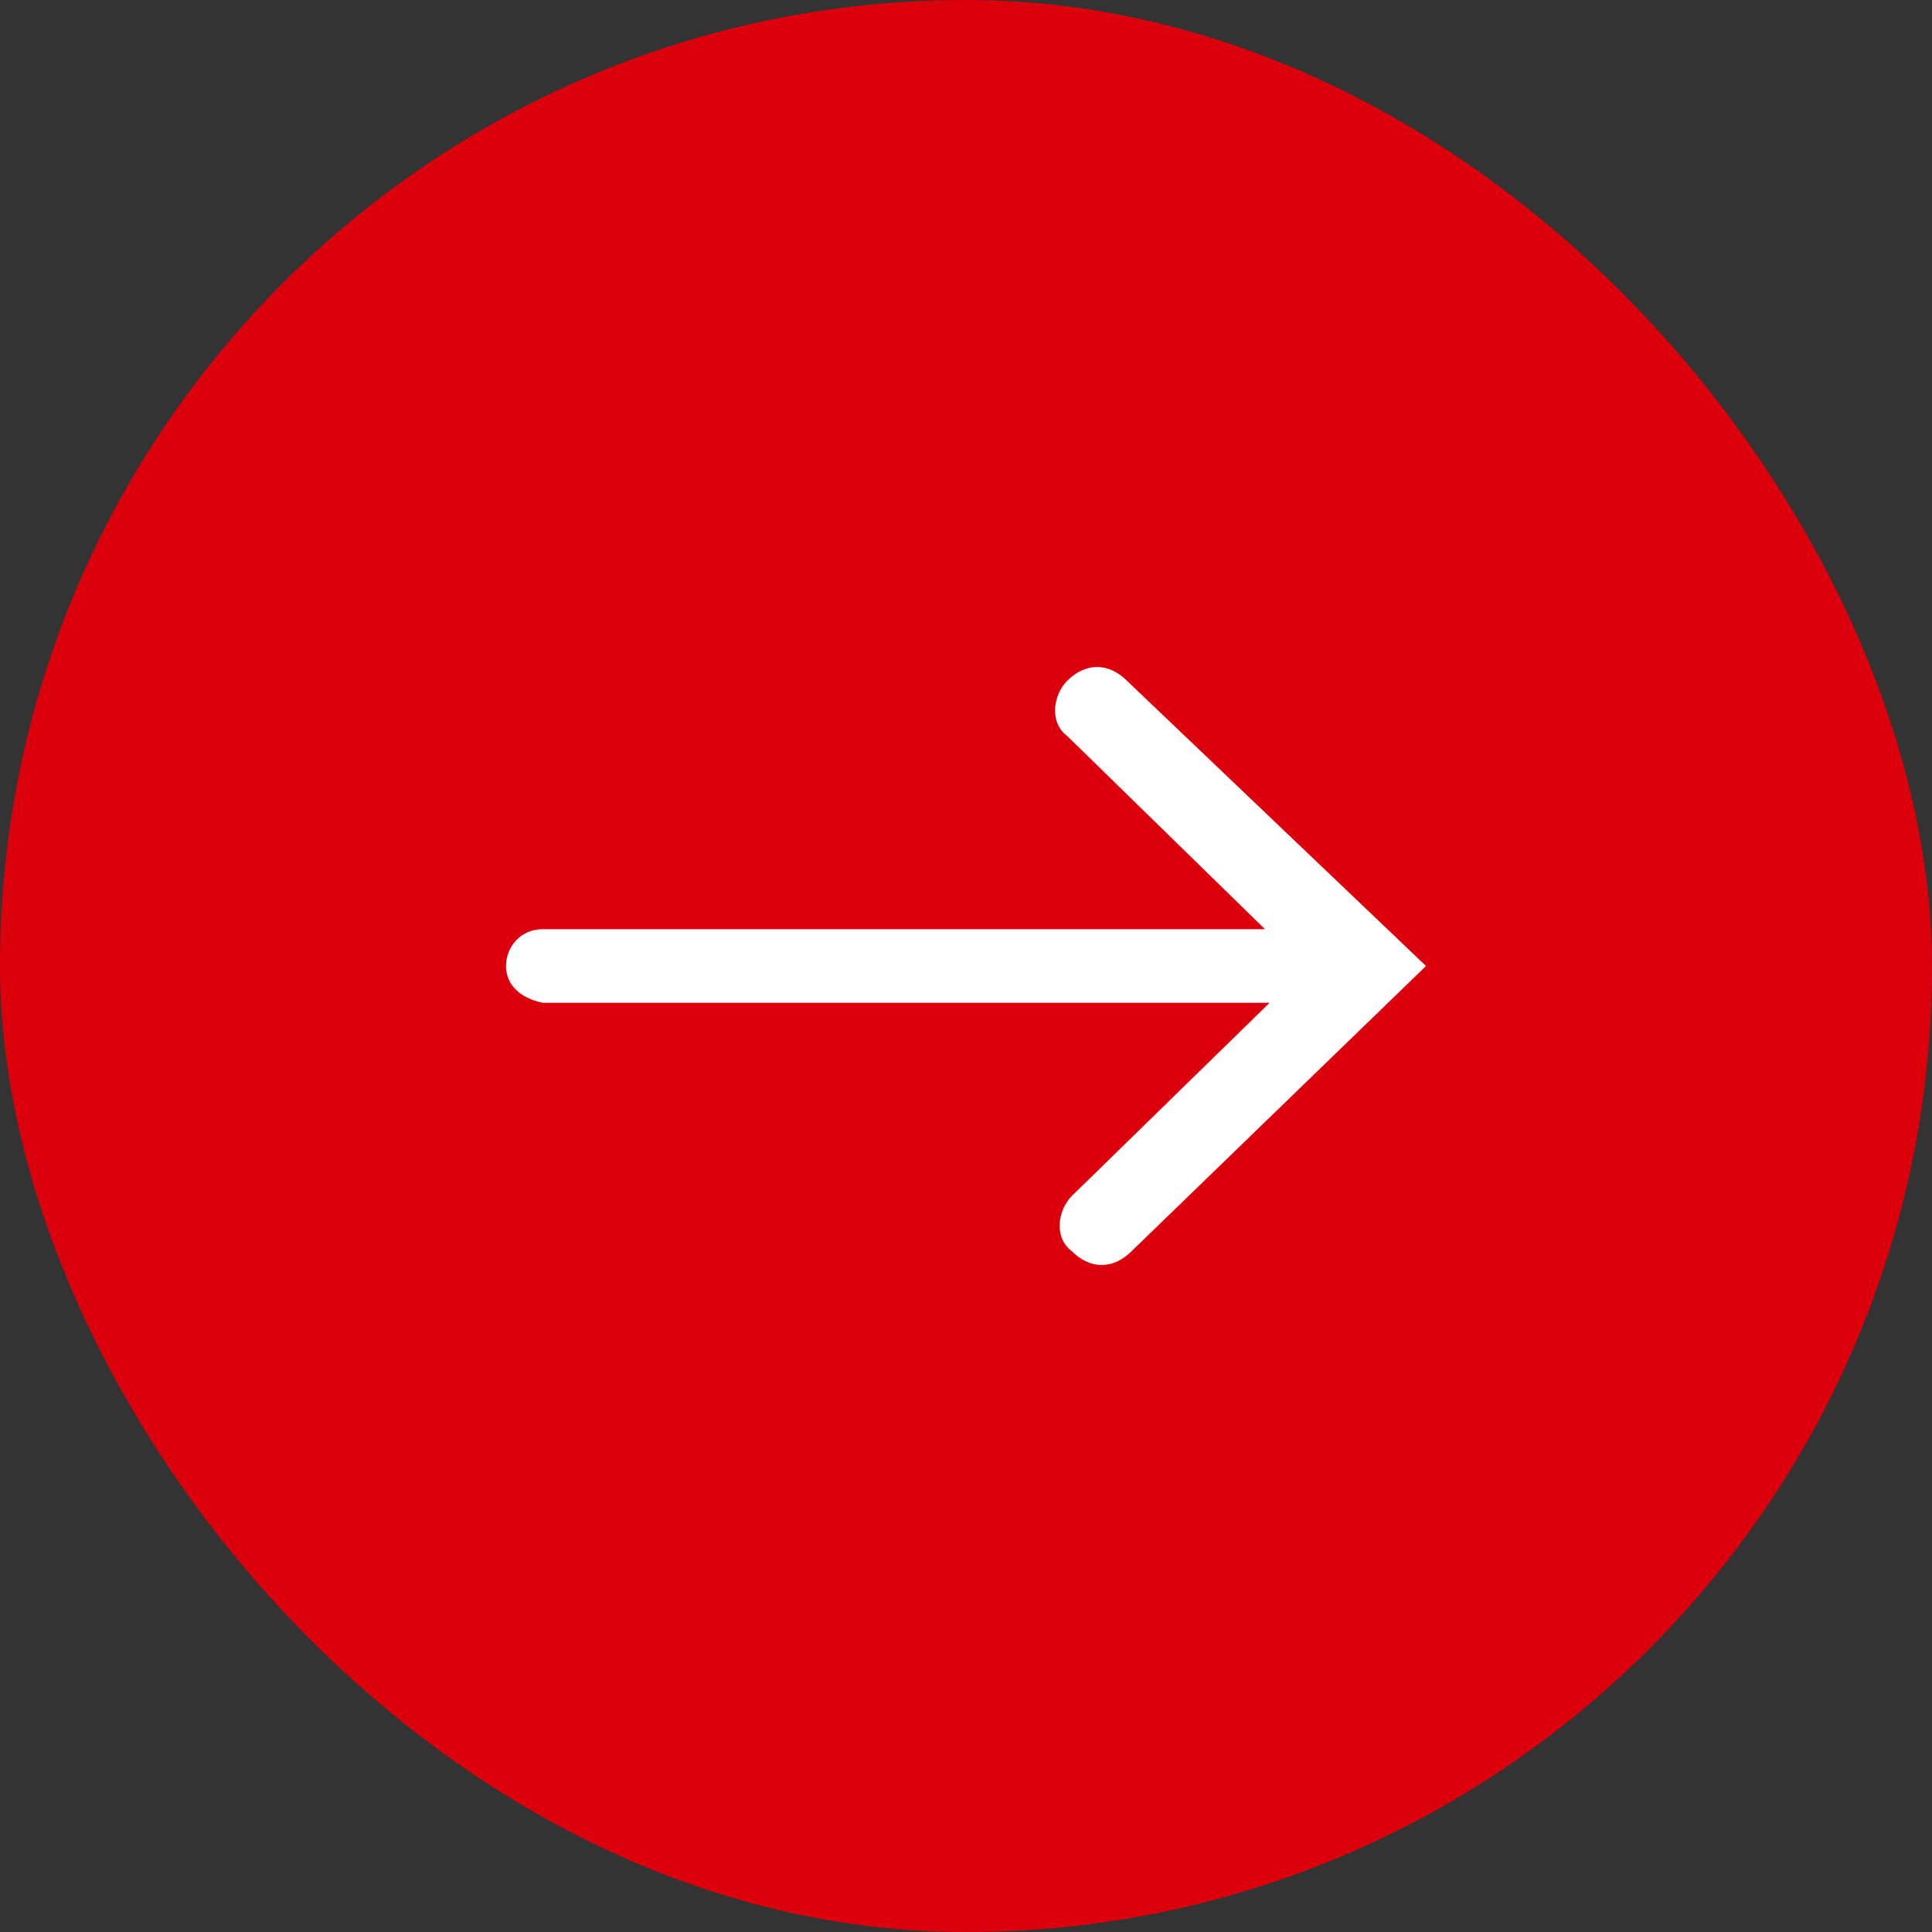
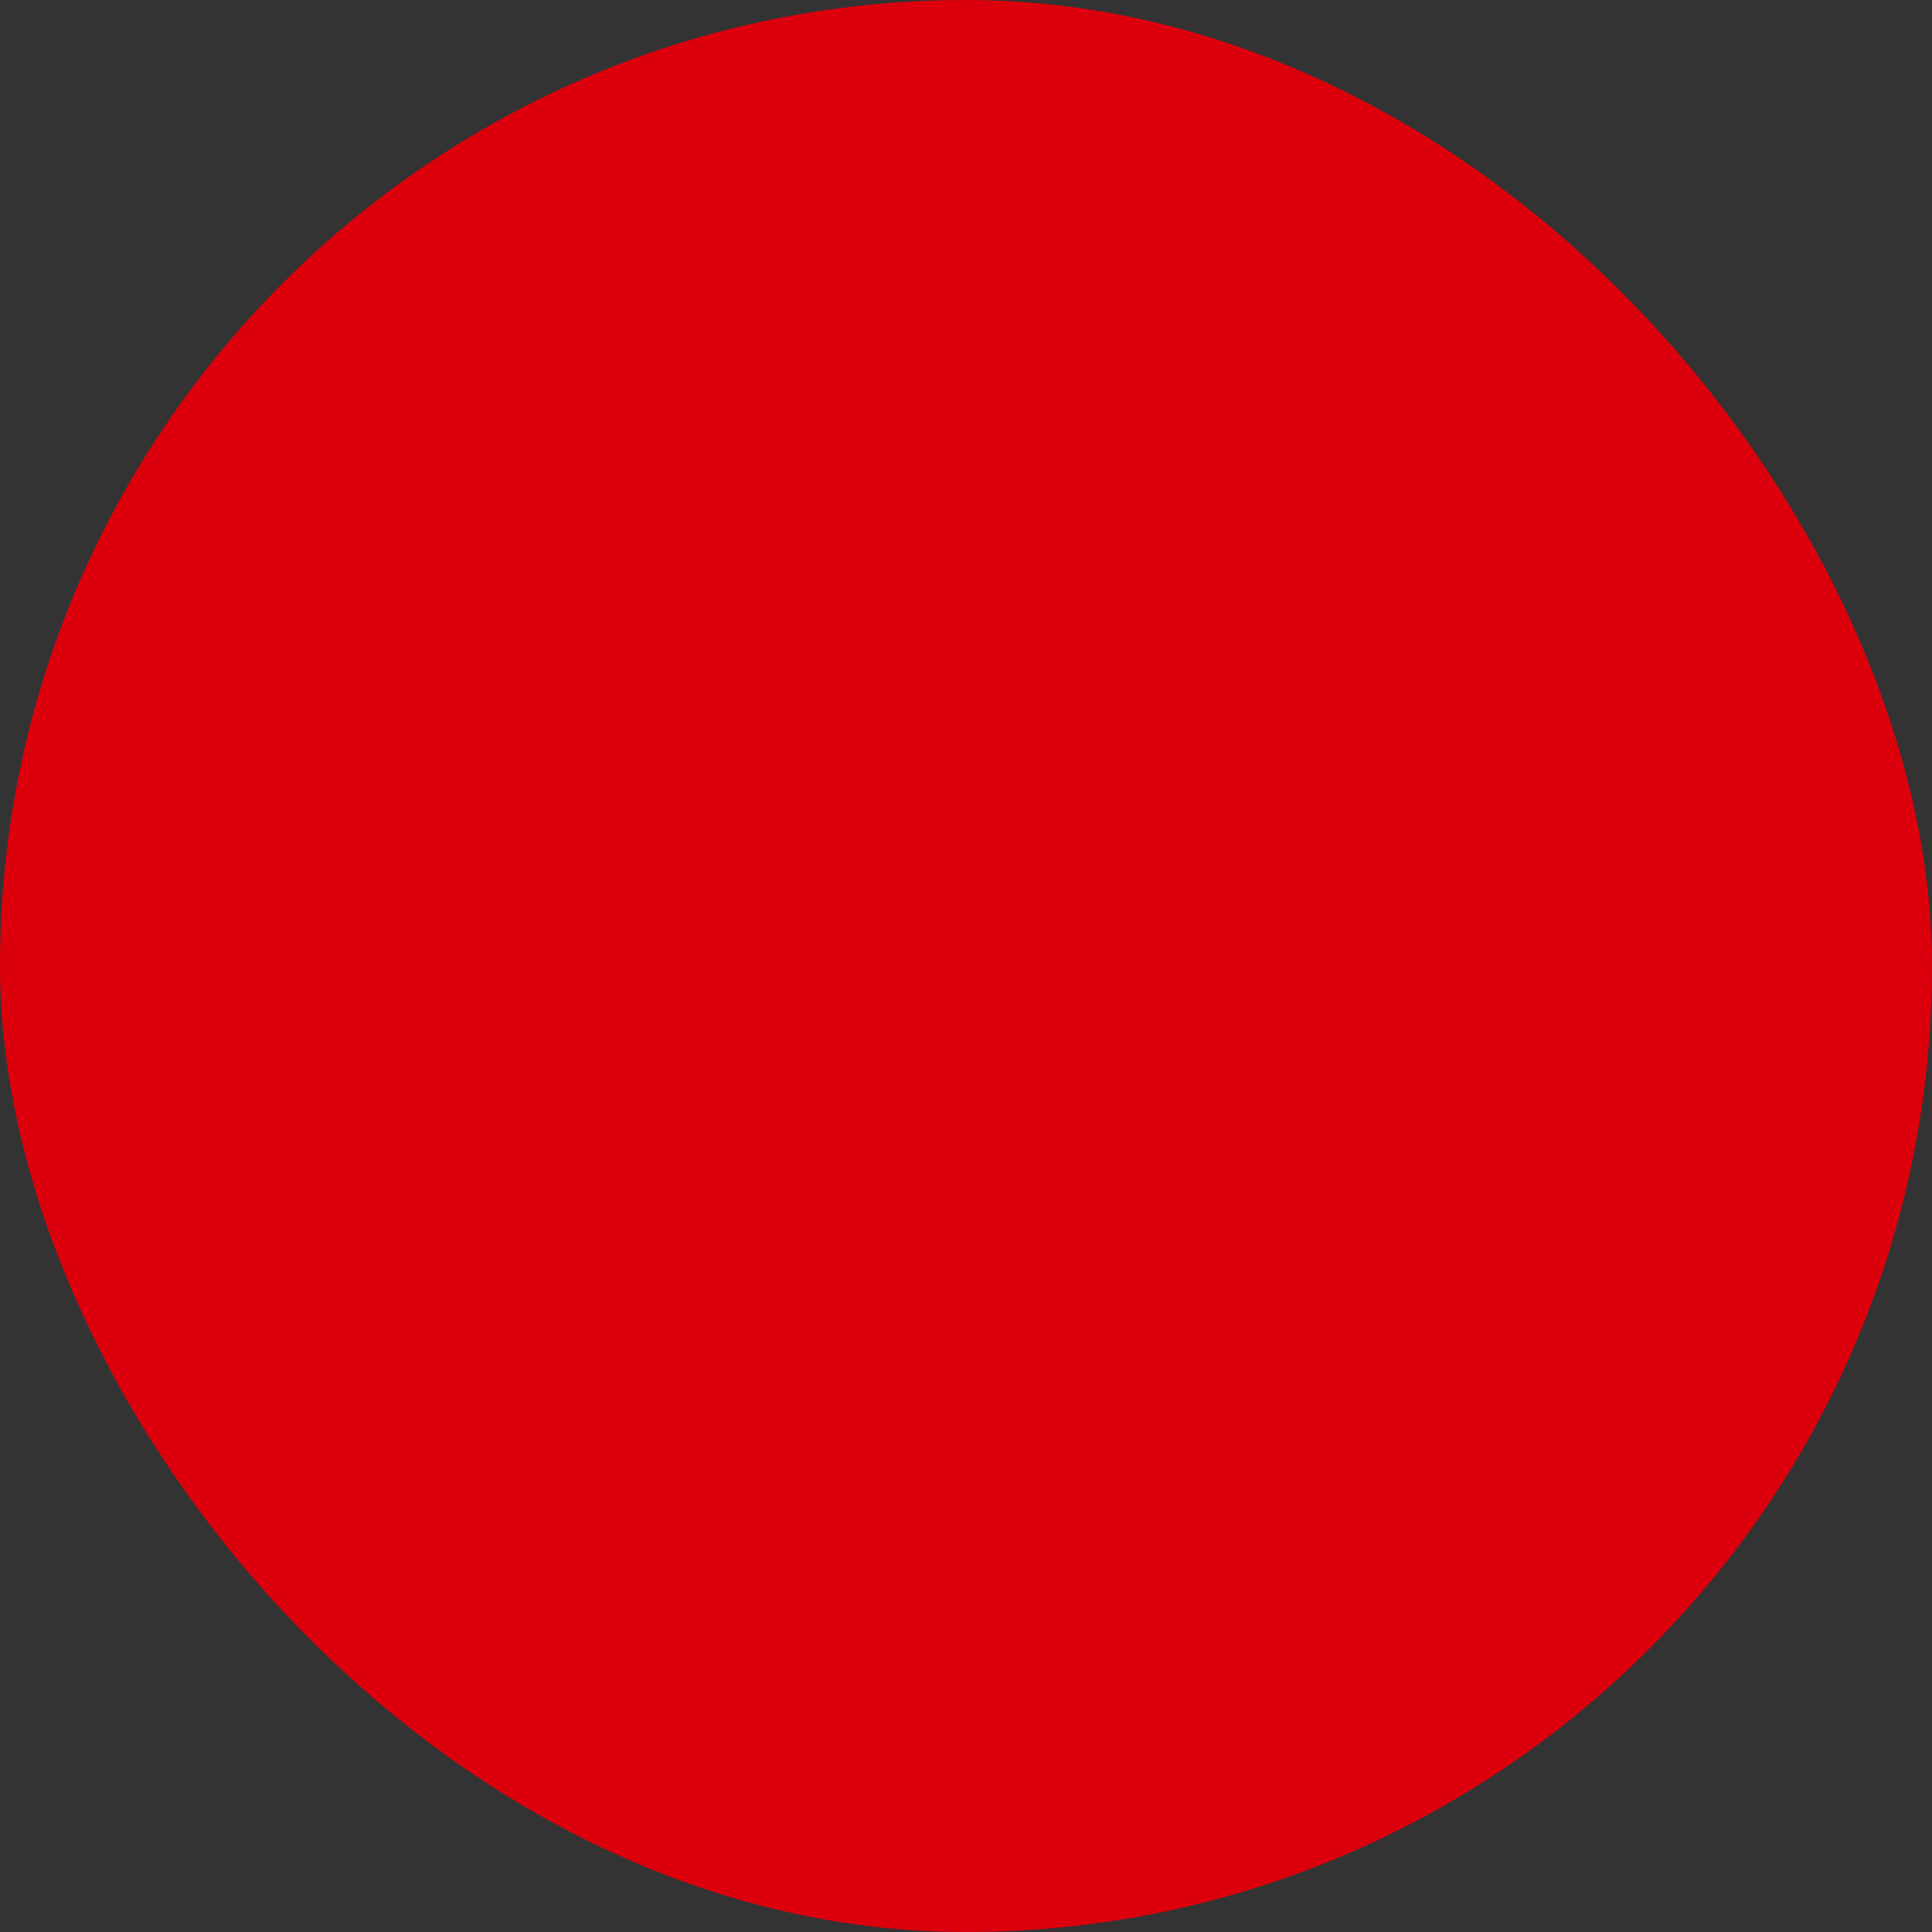
<svg xmlns="http://www.w3.org/2000/svg" fill="none" height="42" width="42">
  <rect width="100%" height="100%" fill="#333333" stroke="none" />
  <clipPath id="a">
-     <path d="m11 14.5h20v13h-20z" />
-   </clipPath>
+     </clipPath>
  <rect fill="#dc000c" height="42" rx="21" width="42" />
  <g clip-path="url(#a)">
    <path clip-rule="evenodd" d="m24.5 14.8c-.4-.4-.9-.4-1.3 0-.3.3-.4.9 0 1.2l4.3 4.2h-15.7c-.5 0-.8.4-.8.8s.3.7.8.8h15.8l-4.3 4.2c-.3.3-.4.9 0 1.2.4.4.9.4 1.3 0l6.4-6.2z" fill="#fff" fill-rule="evenodd" />
  </g>
</svg>